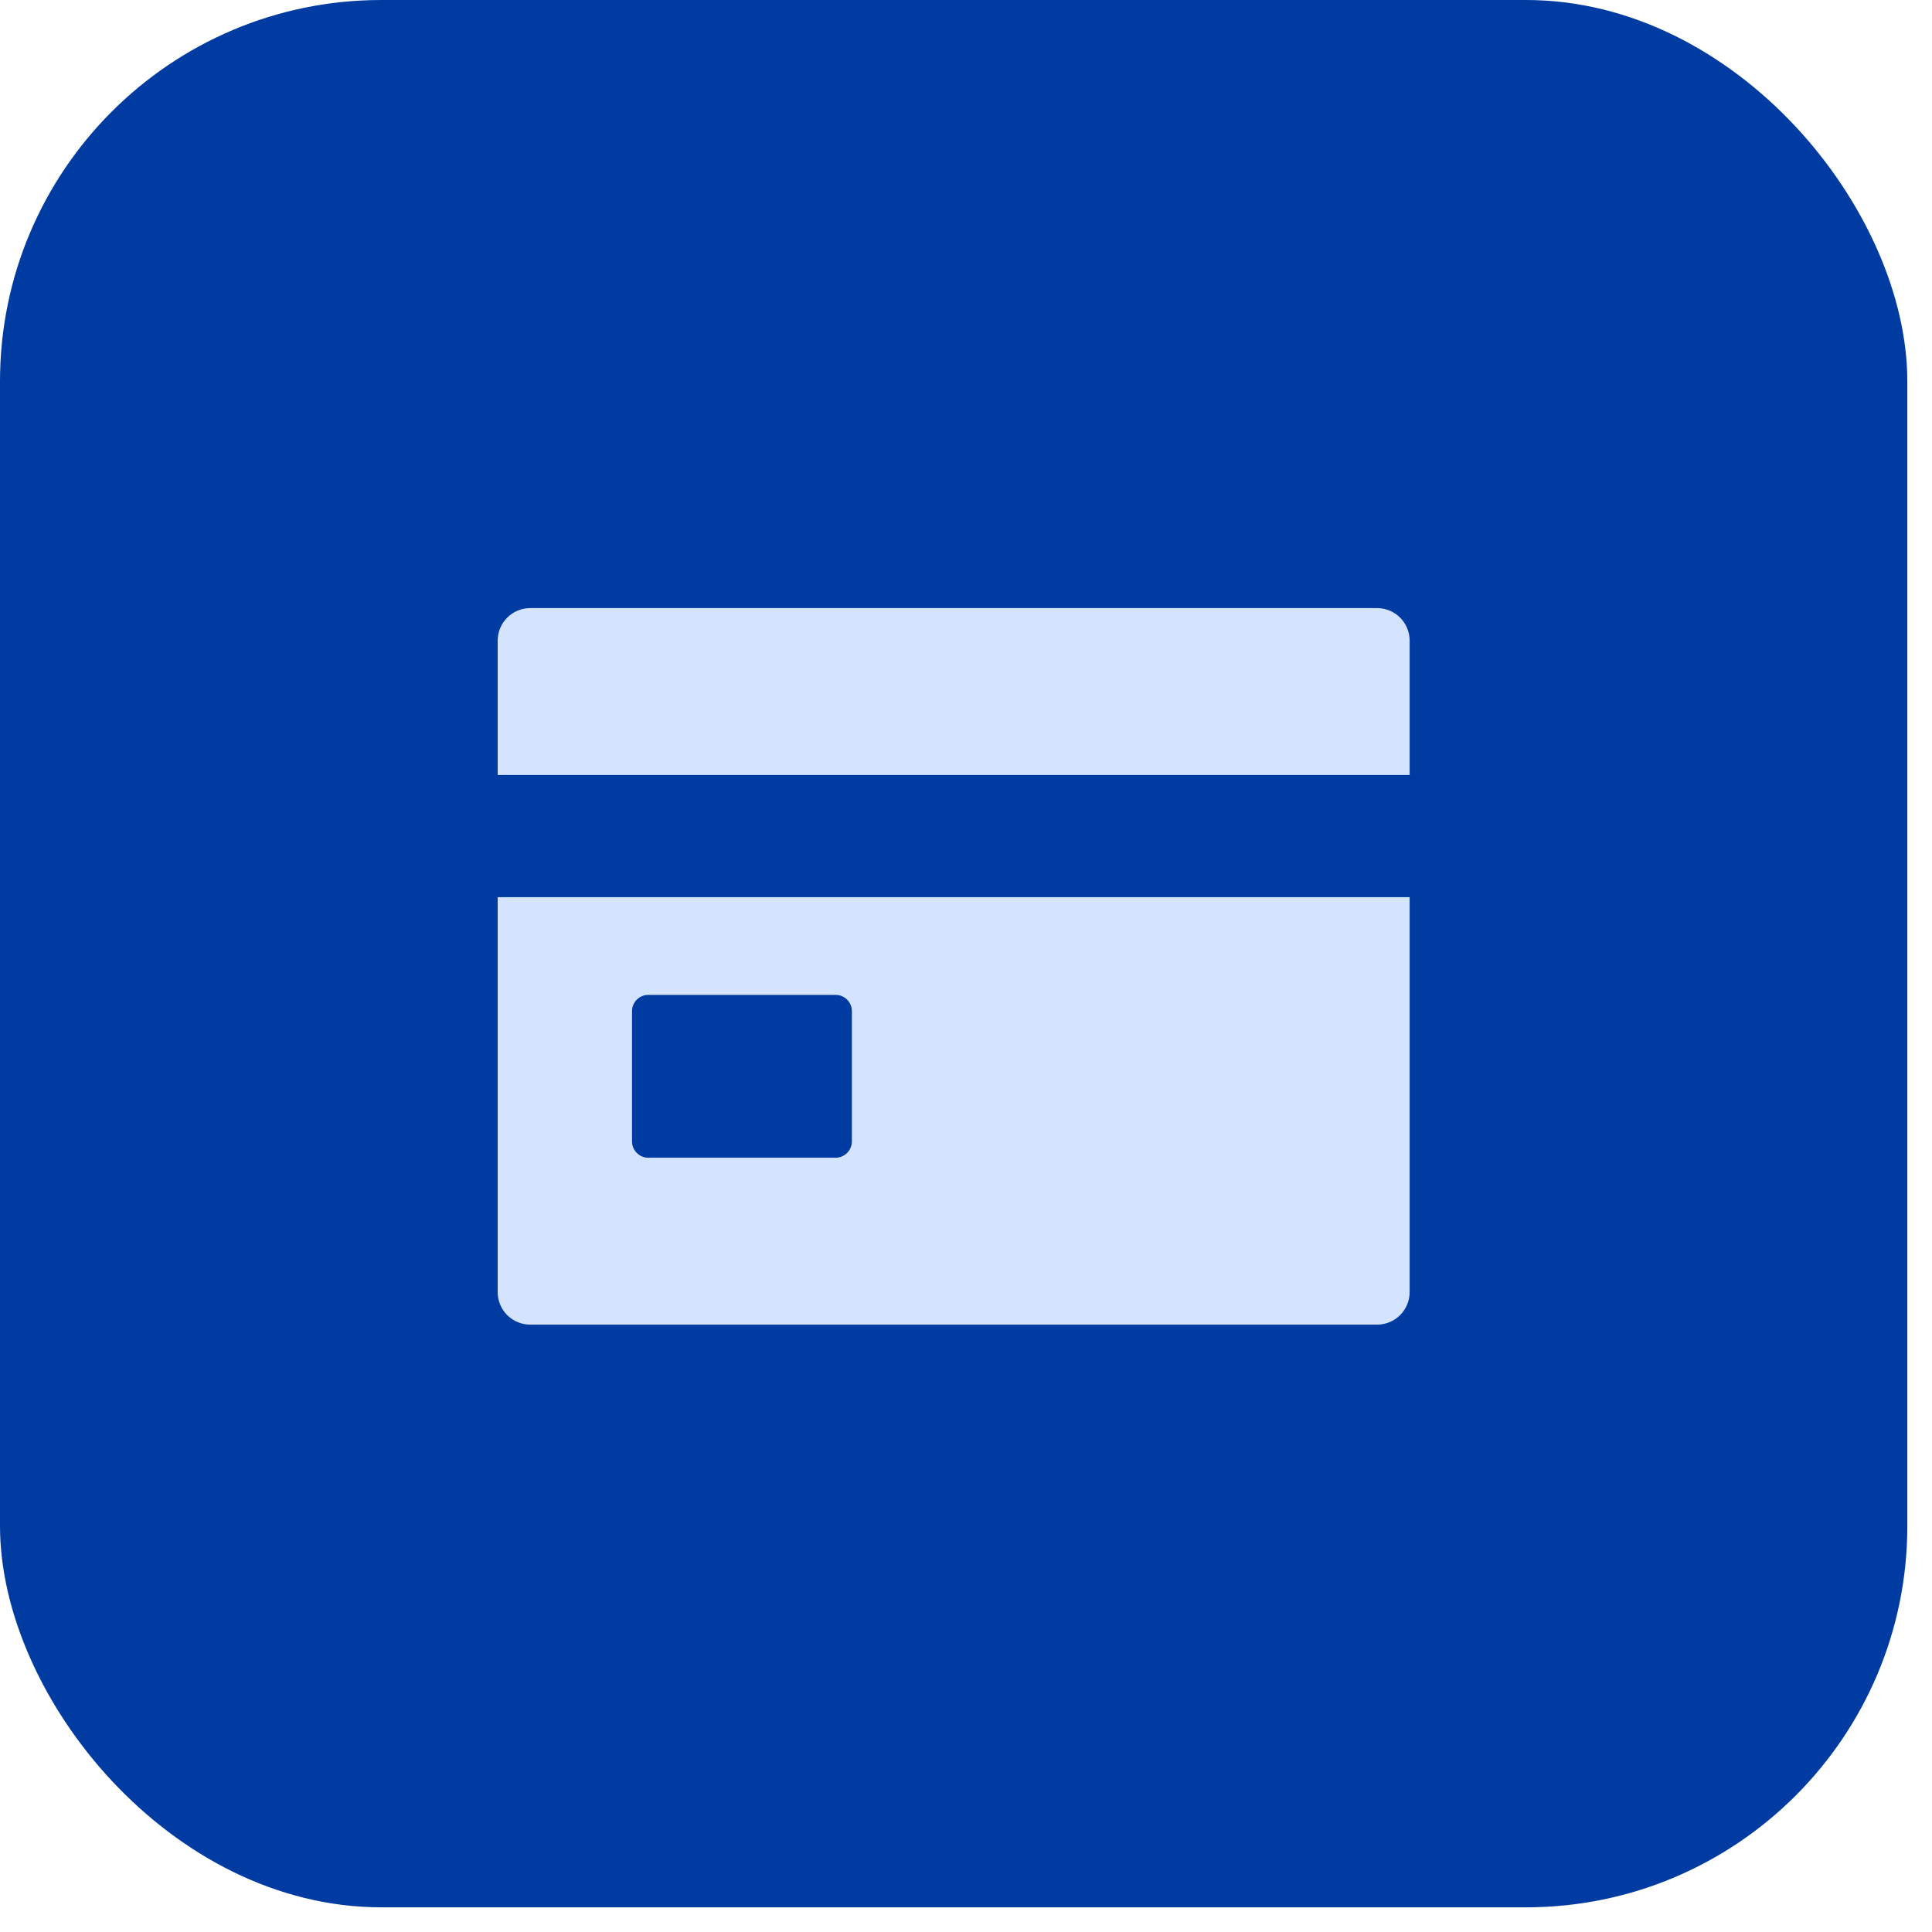
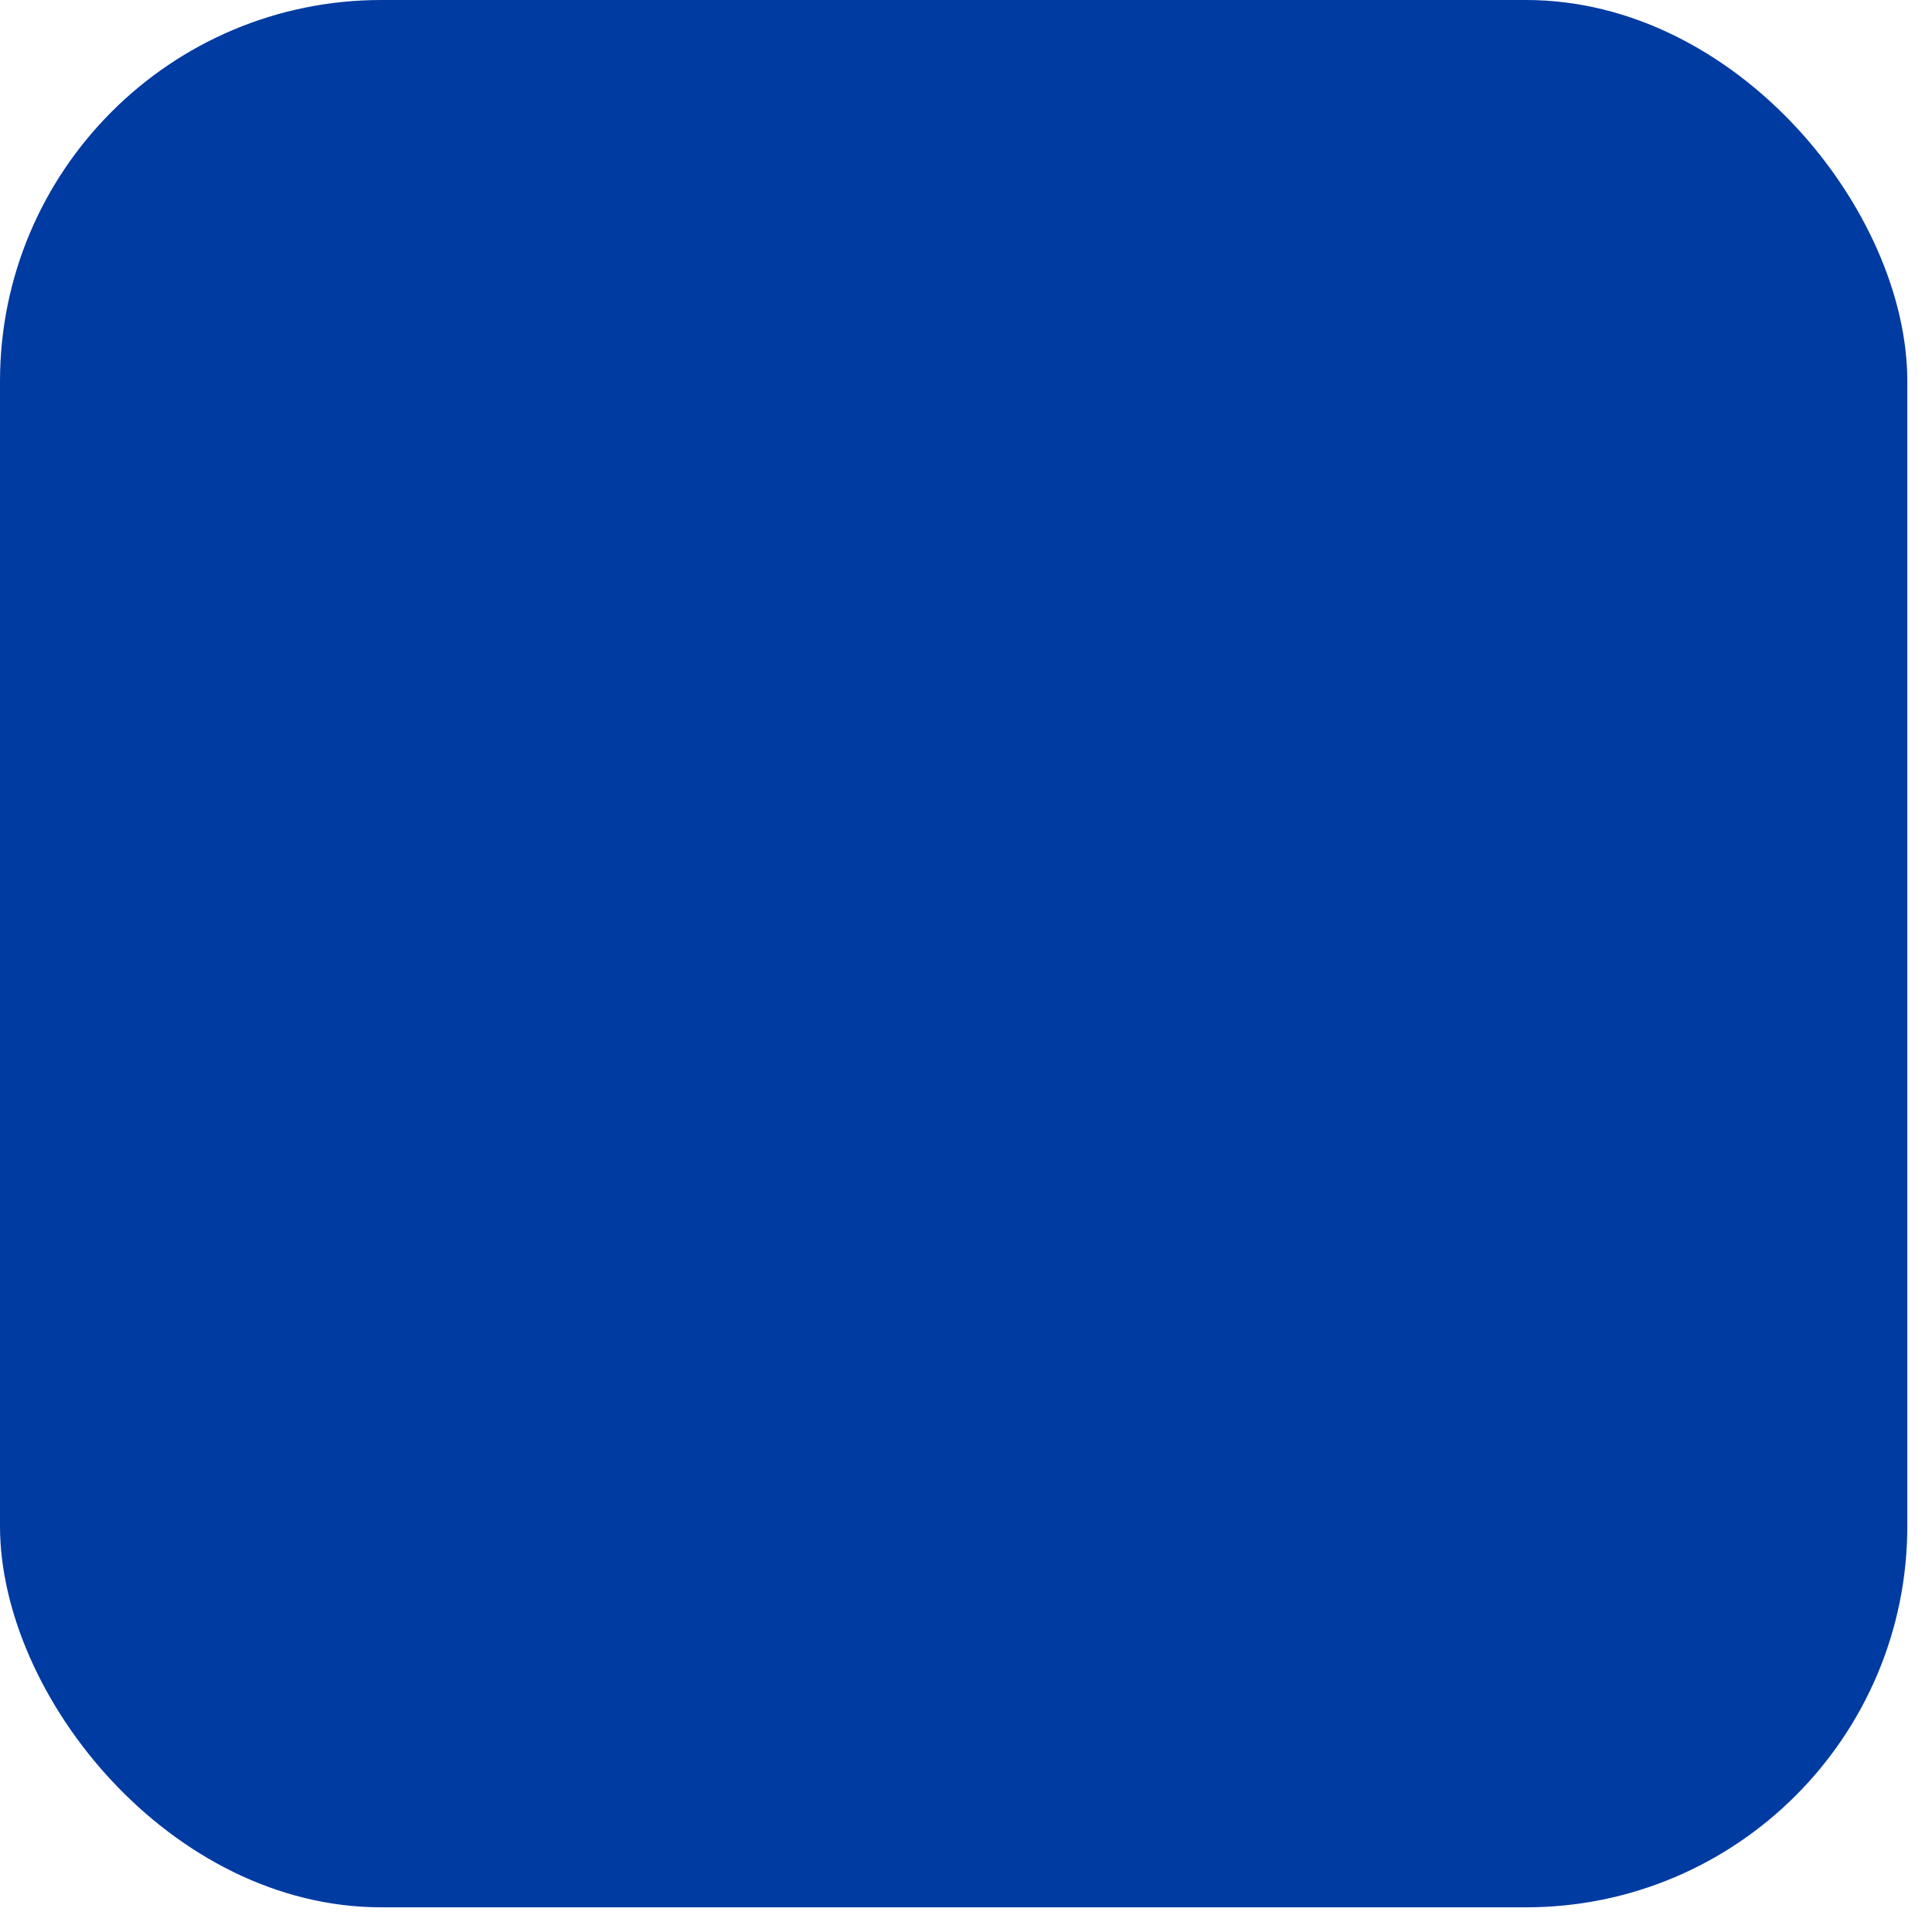
<svg xmlns="http://www.w3.org/2000/svg" width="76" height="76" viewBox="0 0 76 76" fill="none">
  <rect width="75.029" height="75.029" rx="15" fill="#003BA2" />
-   <path d="M19.577 50.827C19.577 51.167 19.712 51.493 19.952 51.733C20.193 51.973 20.518 52.108 20.858 52.108H54.171C54.511 52.108 54.837 51.973 55.077 51.733C55.317 51.493 55.452 51.167 55.452 50.827V35.292H19.577V50.827ZM24.862 39.776C24.862 39.606 24.93 39.444 25.05 39.323C25.17 39.203 25.333 39.136 25.503 39.136H32.87C33.04 39.136 33.203 39.203 33.323 39.323C33.443 39.444 33.511 39.606 33.511 39.776V44.901C33.511 45.071 33.443 45.234 33.323 45.354C33.203 45.474 33.04 45.542 32.87 45.542H25.503C25.333 45.542 25.17 45.474 25.05 45.354C24.93 45.234 24.862 45.071 24.862 44.901V39.776ZM54.171 23.921H20.858C20.518 23.921 20.193 24.056 19.952 24.296C19.712 24.536 19.577 24.862 19.577 25.202V30.487H55.452V25.202C55.452 24.862 55.317 24.536 55.077 24.296C54.837 24.056 54.511 23.921 54.171 23.921Z" fill="#D4E4FF" />
</svg>